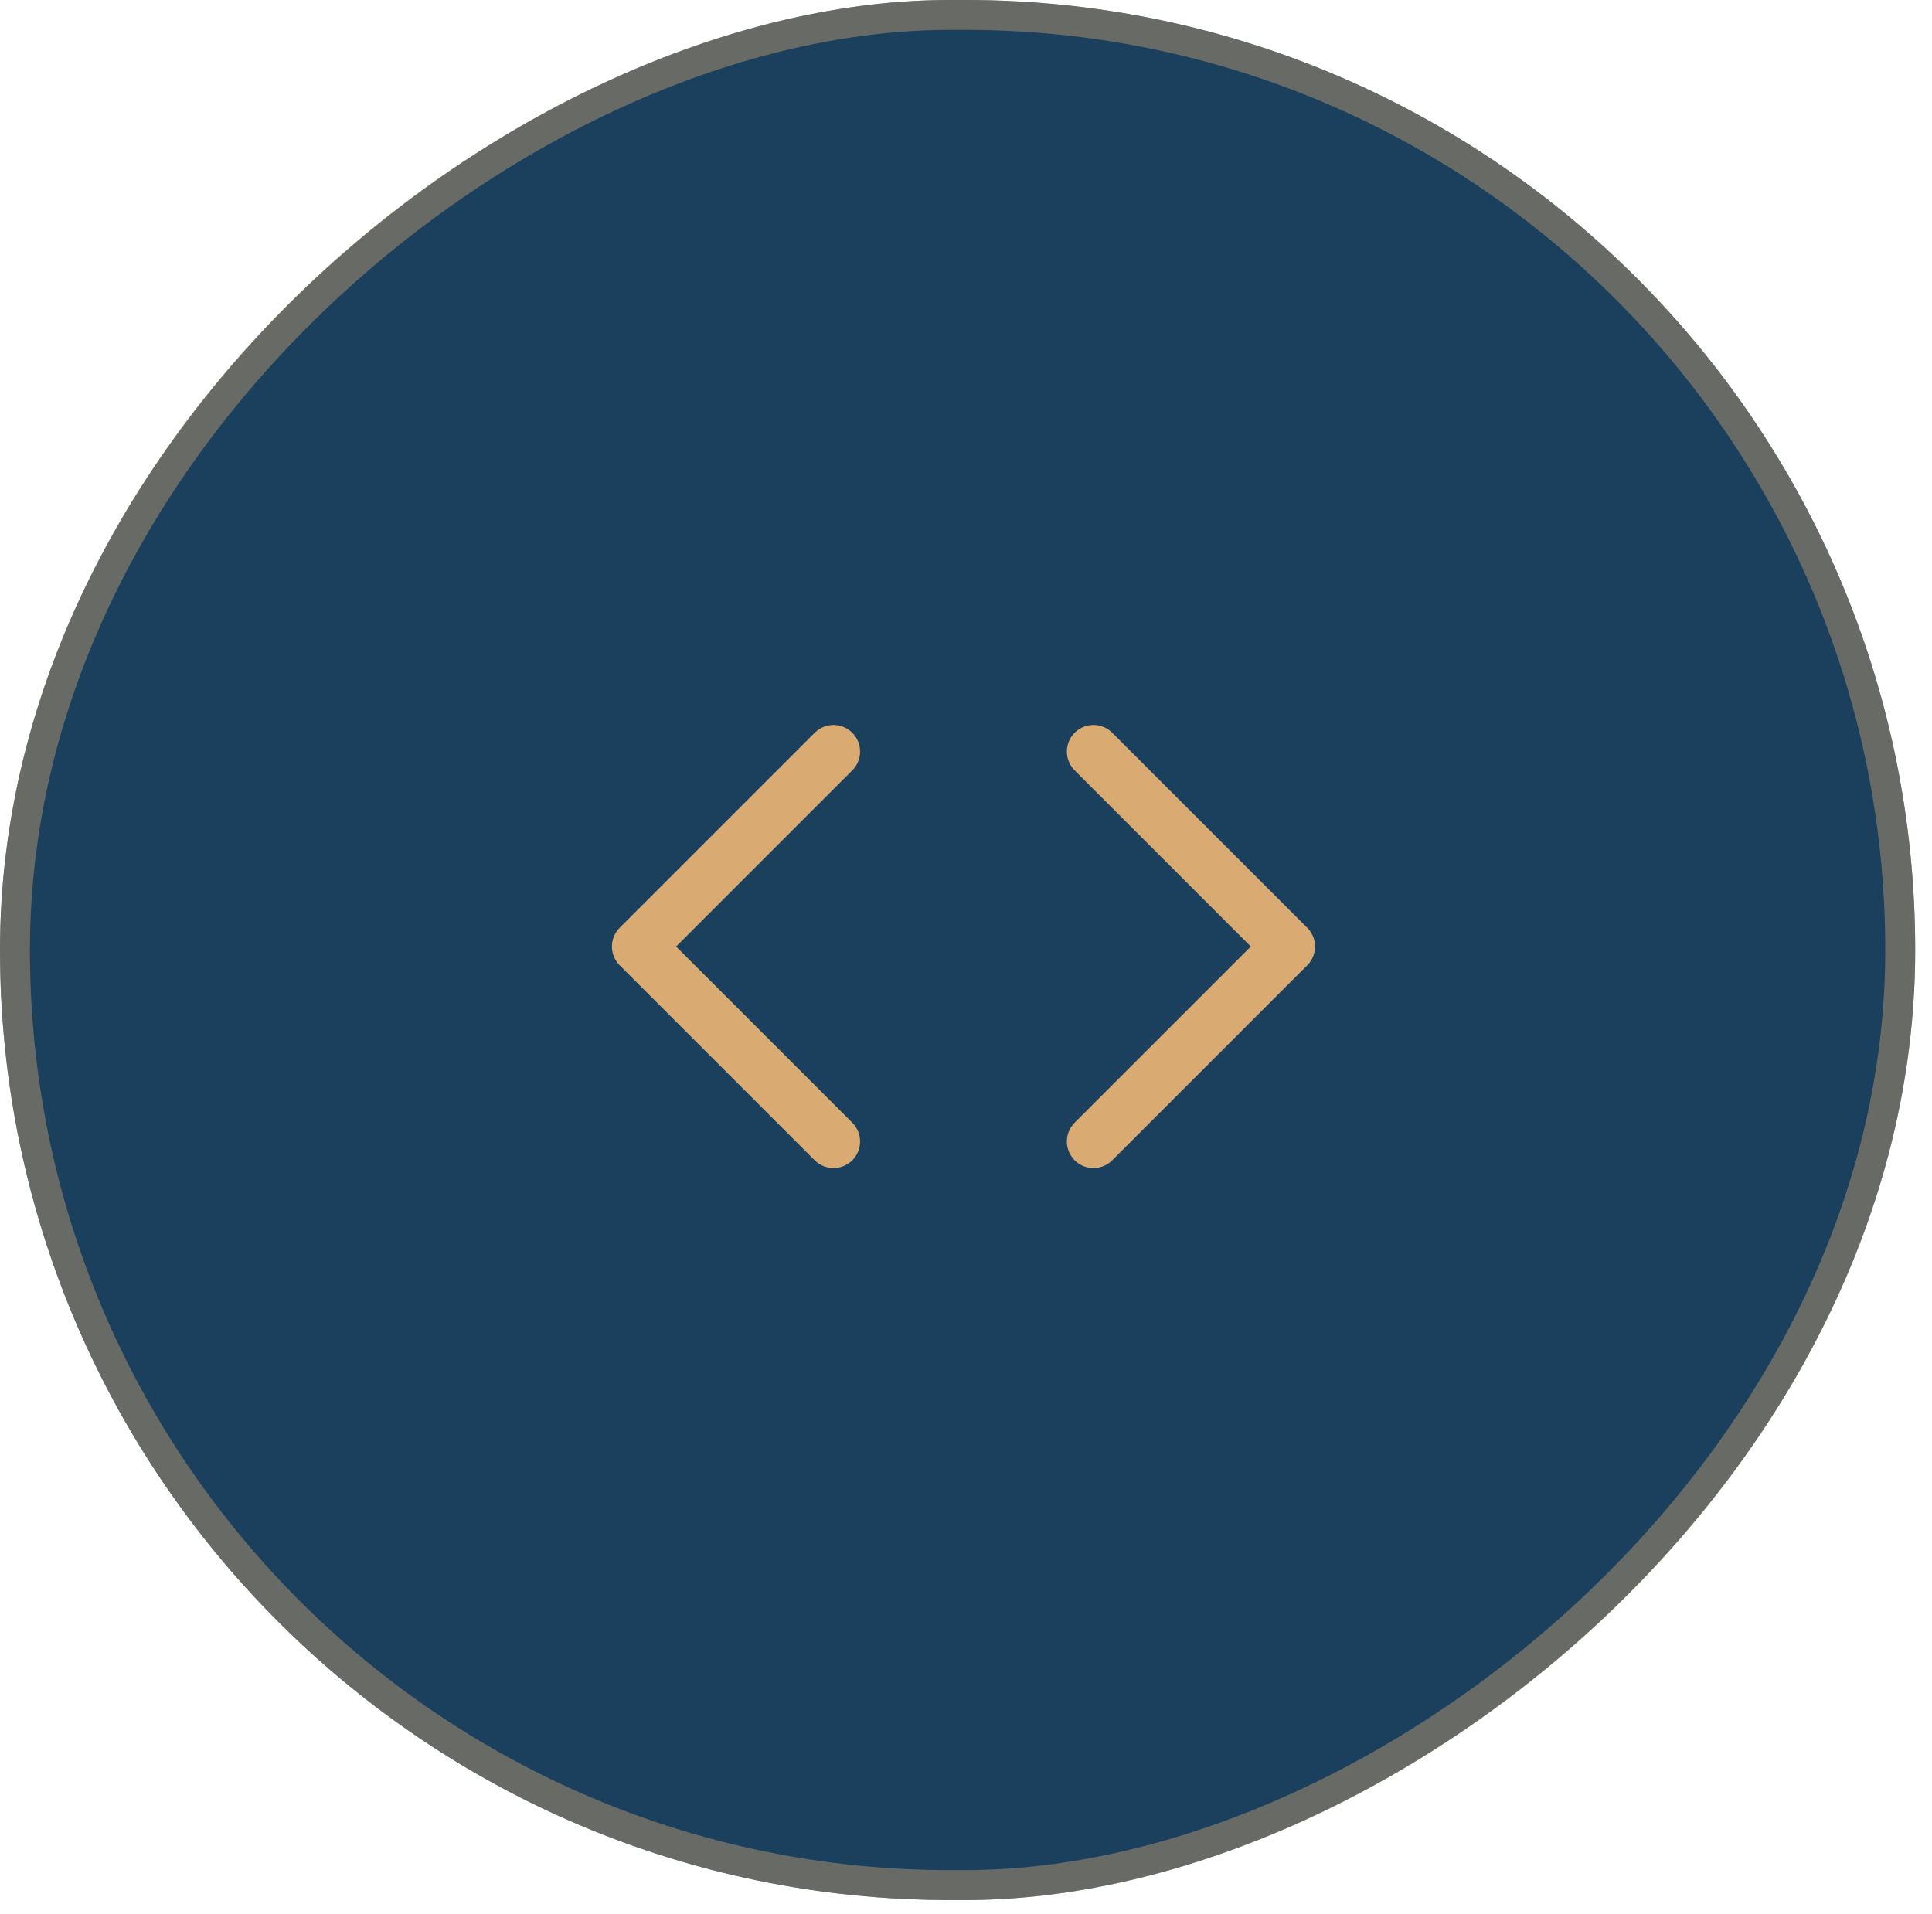
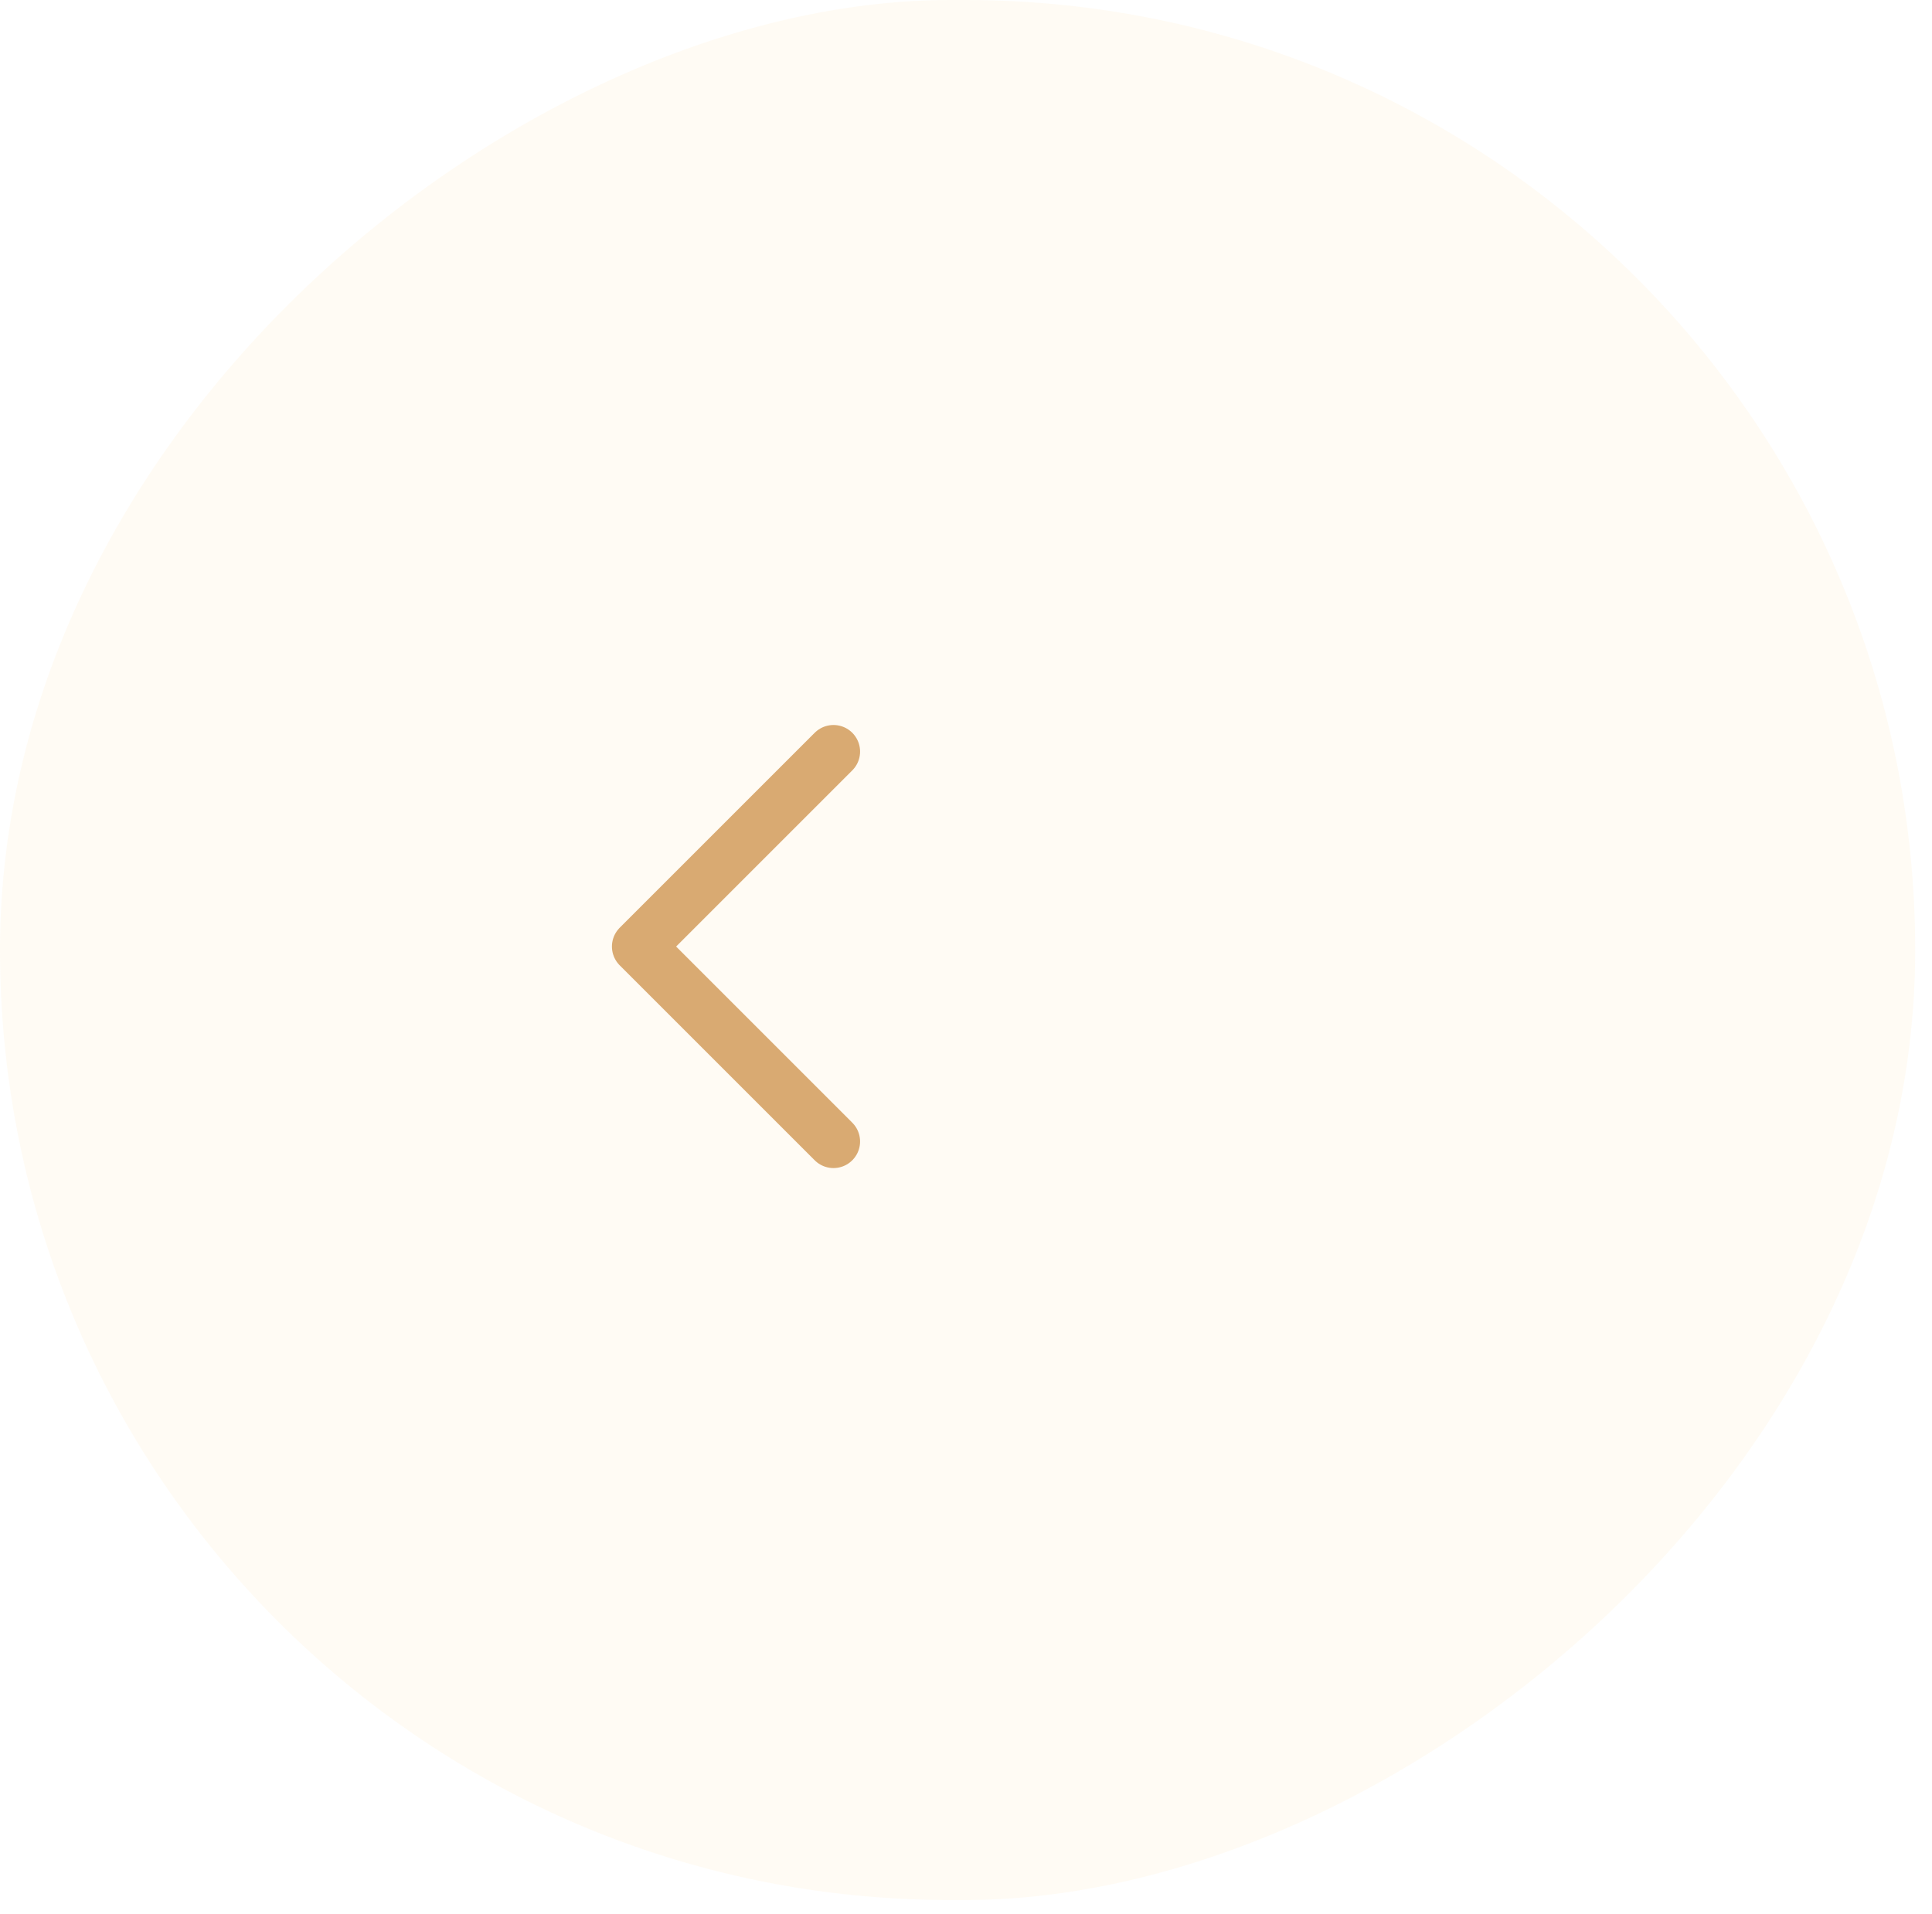
<svg xmlns="http://www.w3.org/2000/svg" width="109" height="108" viewBox="0 0 109 108" fill="none">
-   <rect x="108.052" width="107.208" height="108.052" rx="53.604" transform="rotate(90 108.052 0)" fill="#023059" />
  <rect x="108.052" width="107.208" height="108.052" rx="53.604" transform="rotate(90 108.052 0)" fill="#FCD790" fill-opacity="0.1" />
-   <rect x="107.208" y="0.844" width="105.519" height="106.364" rx="52.76" transform="rotate(90 107.208 0.844)" stroke="#D9AA72" stroke-opacity="0.4" stroke-width="1.688" />
-   <path d="M61.691 64.408L72.691 53.408L61.691 42.408" stroke="#D9AA72" stroke-width="3" stroke-linecap="round" stroke-linejoin="round" />
  <path d="M47.024 42.408L36.024 53.408L47.024 64.408" stroke="#D9AA72" stroke-width="3" stroke-linecap="round" stroke-linejoin="round" />
</svg>